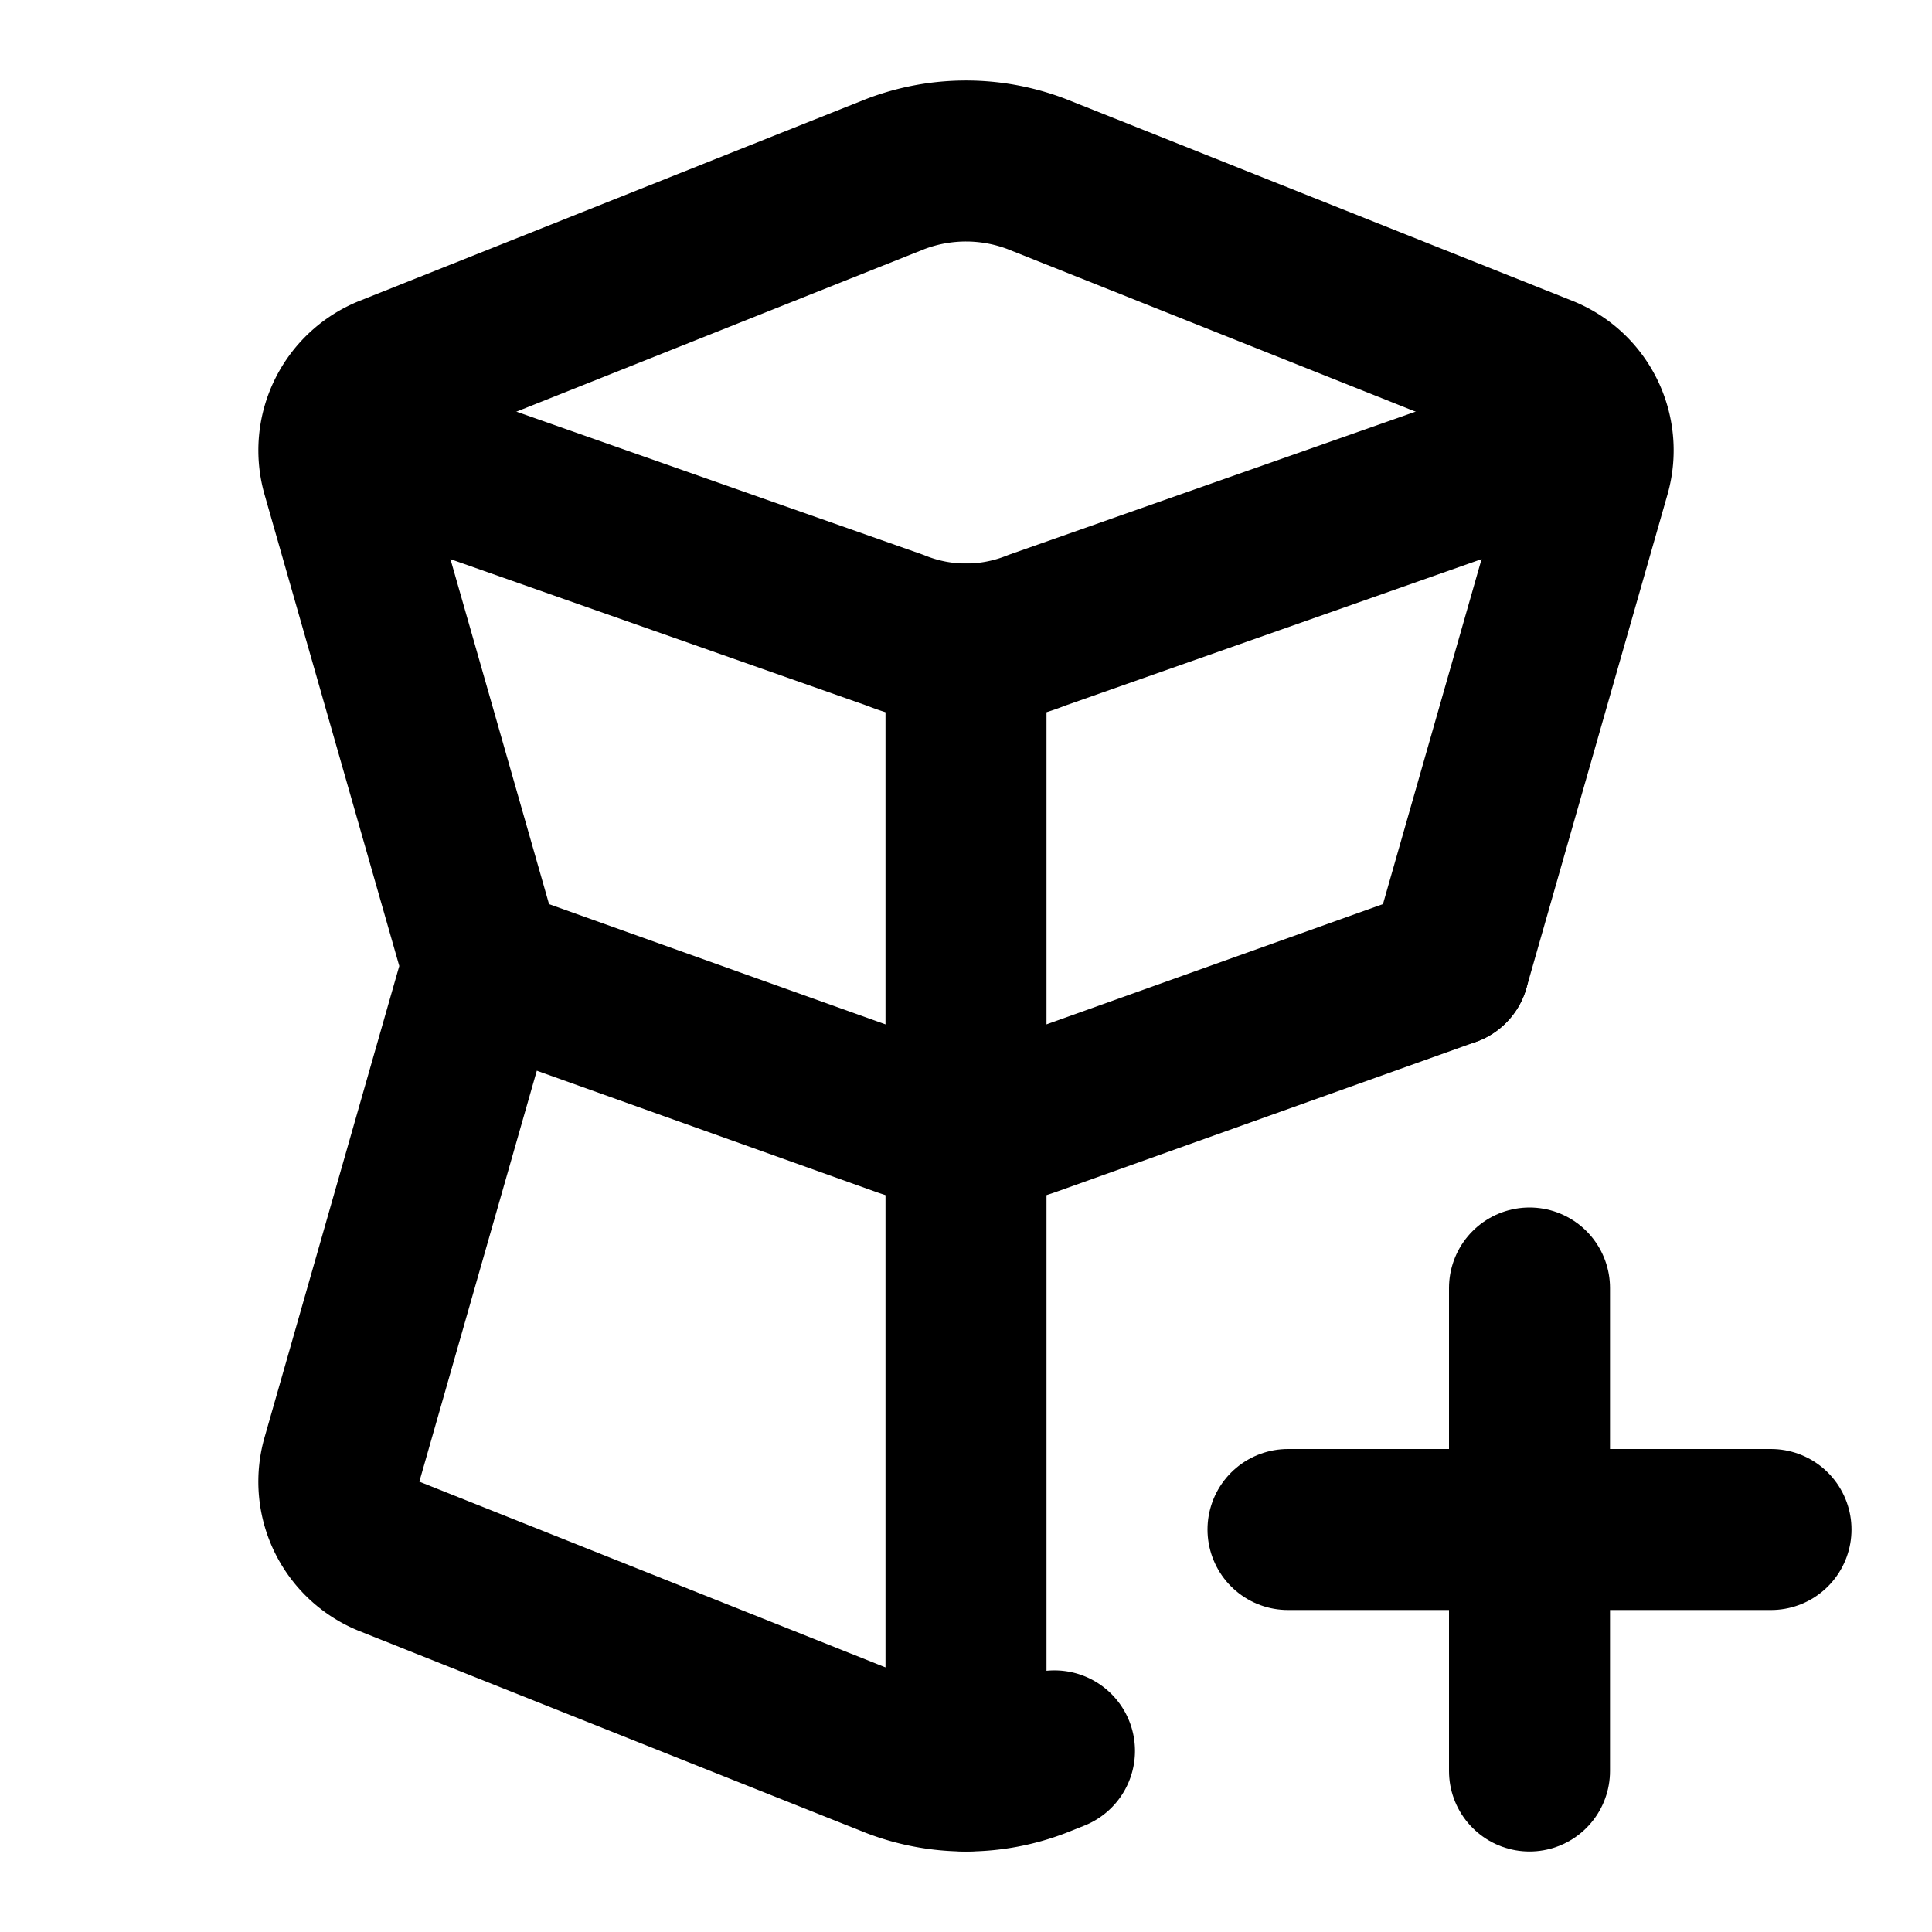
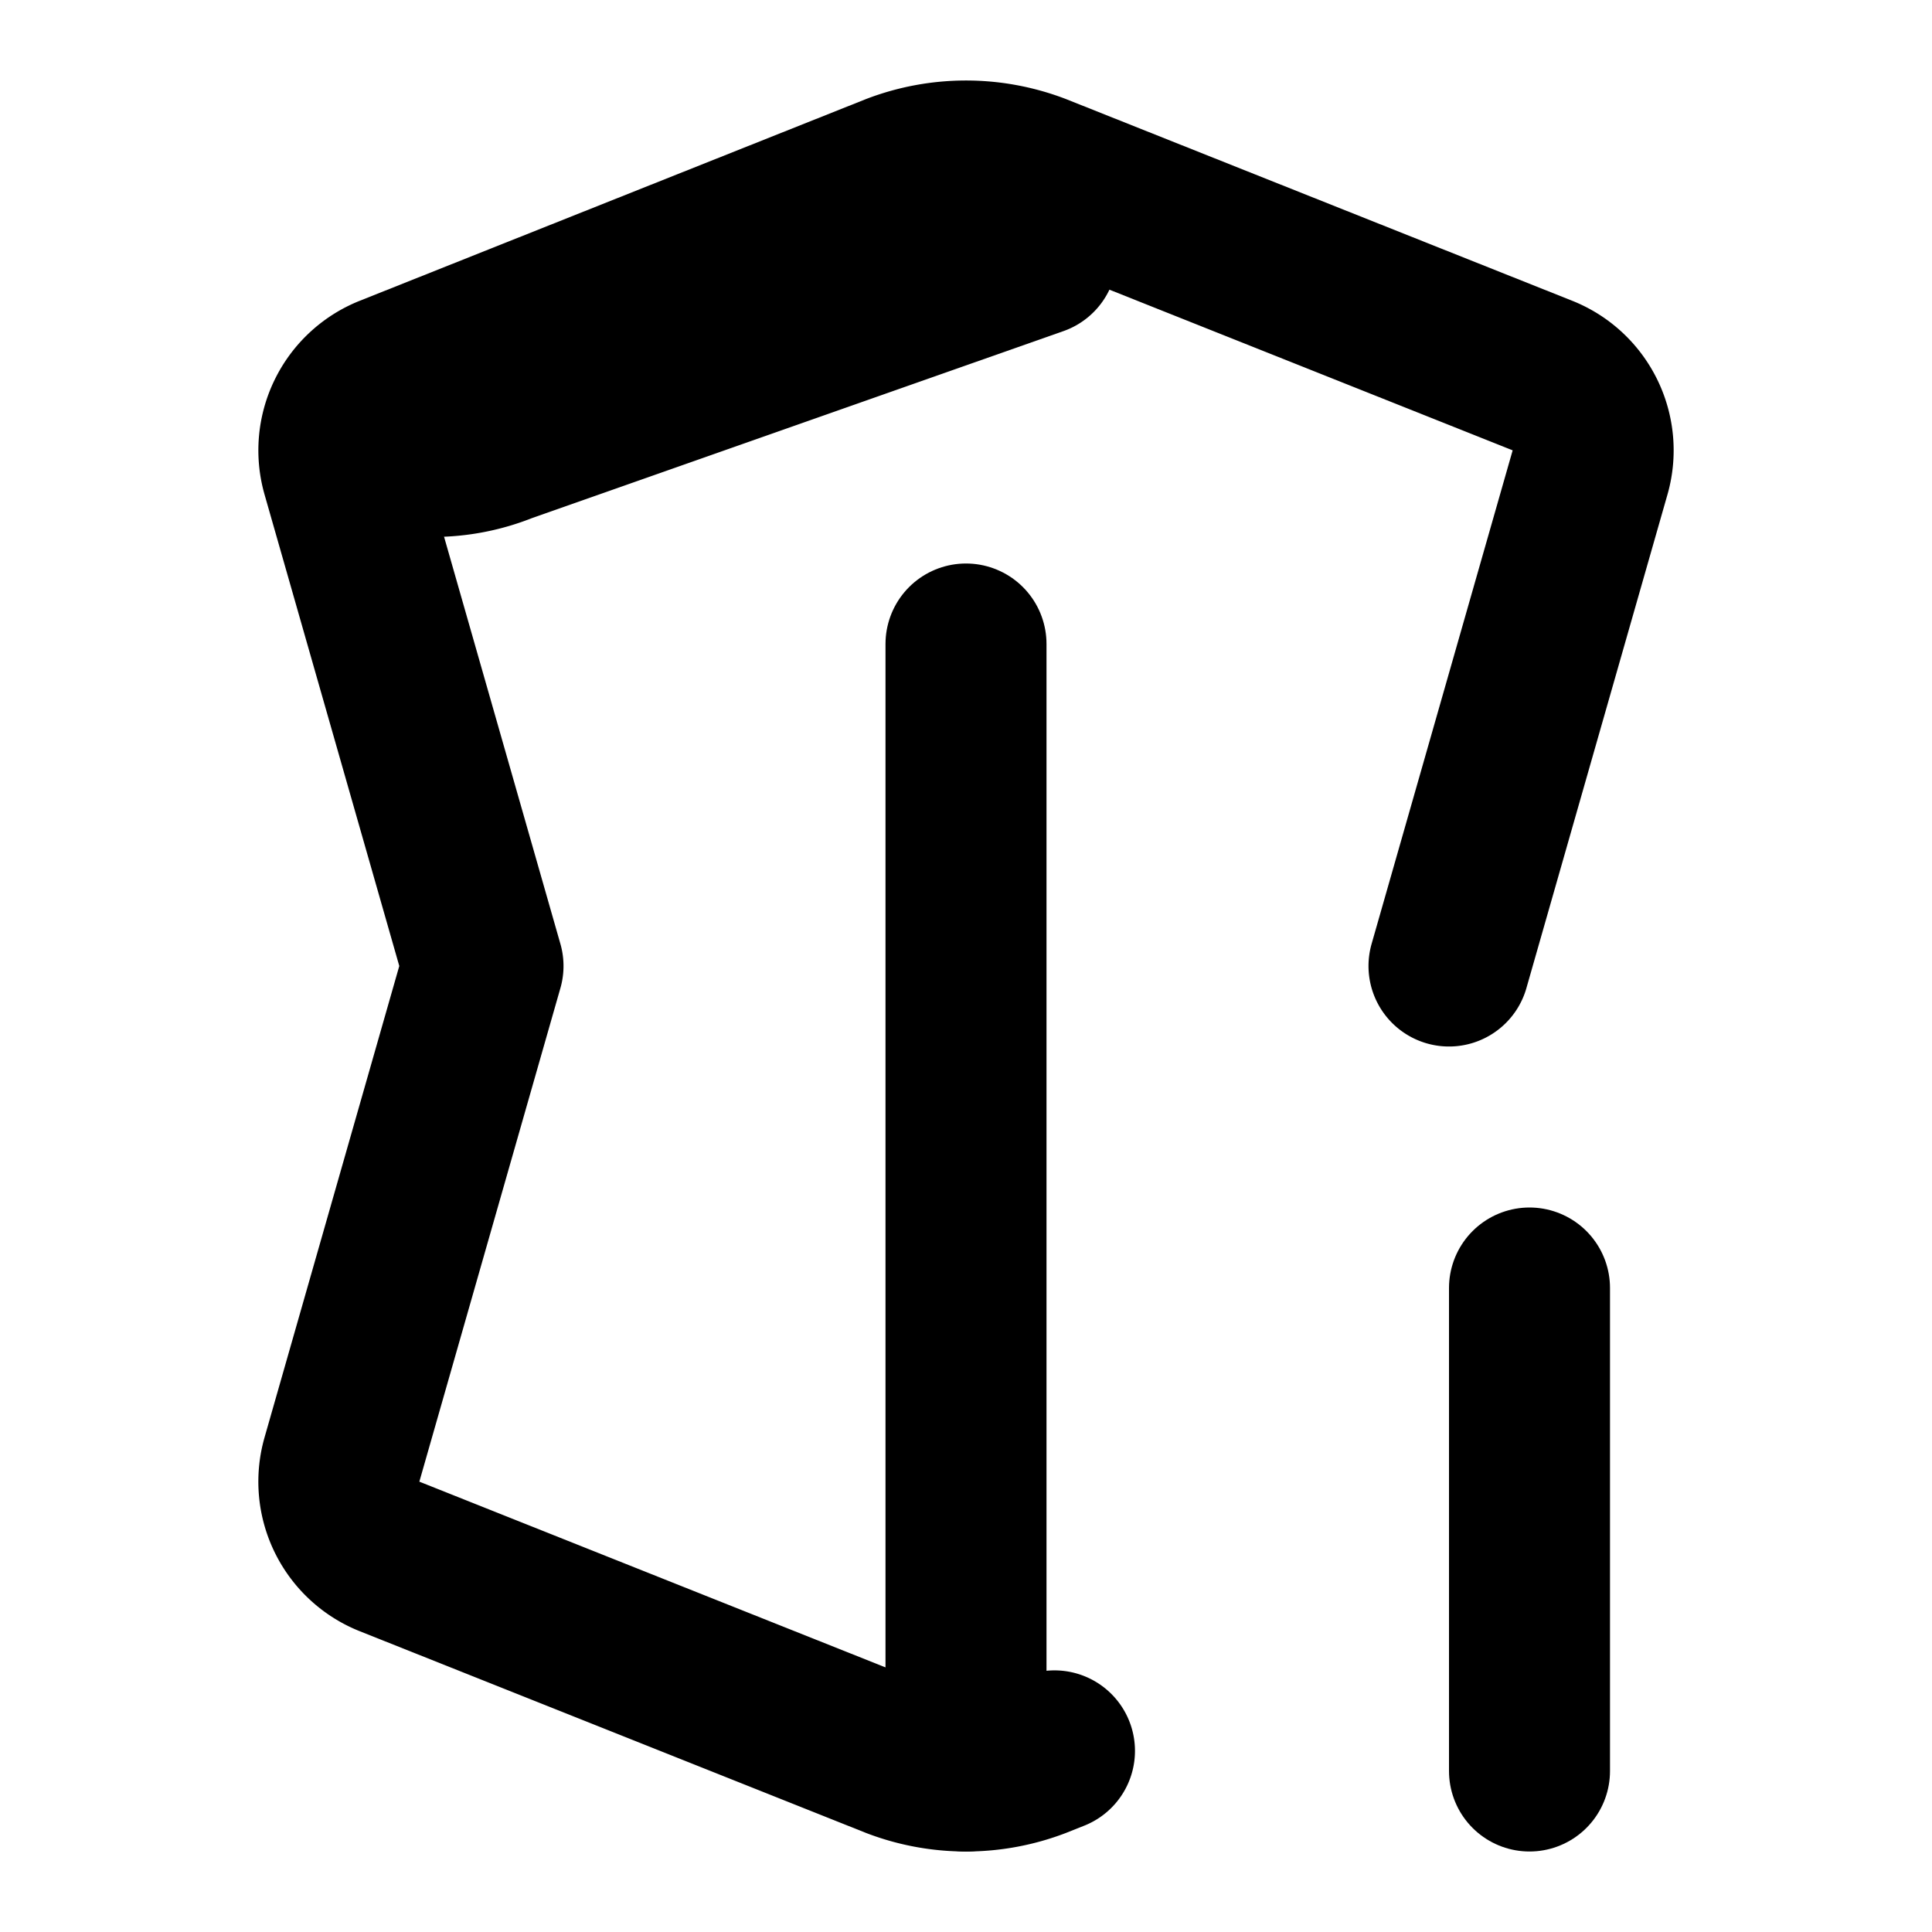
<svg xmlns="http://www.w3.org/2000/svg" width="24" height="24" viewBox="0 0 24 24" stroke-width="2" stroke="currentColor" fill="none" stroke-linecap="round" stroke-linejoin="round">
  <path d="M18 12l1.752 -6.13a1 1 0 0 0 -.592 -1.205l-6.282 -2.503a2.46 2.46 0 0 0 -1.756 0l-6.282 2.503a1 1 0 0 0 -.592 1.204l1.752 6.131l-1.752 6.13a1 1 0 0 0 .592 1.205l6.282 2.503a2.46 2.46 0 0 0 1.756 0l.221 -.088" />
-   <path d="M4.5 5.5l6.622 2.33a2.35 2.35 0 0 0 1.756 0l6.622 -2.33" />
-   <path d="M6 12l5.21 1.862a2.34 2.34 0 0 0 1.58 0l5.21 -1.862" />
+   <path d="M4.5 5.5a2.35 2.35 0 0 0 1.756 0l6.622 -2.33" />
  <path d="M12 22v-14" />
-   <path d="M16 19h6" />
  <path d="M19 16v6" />
</svg>